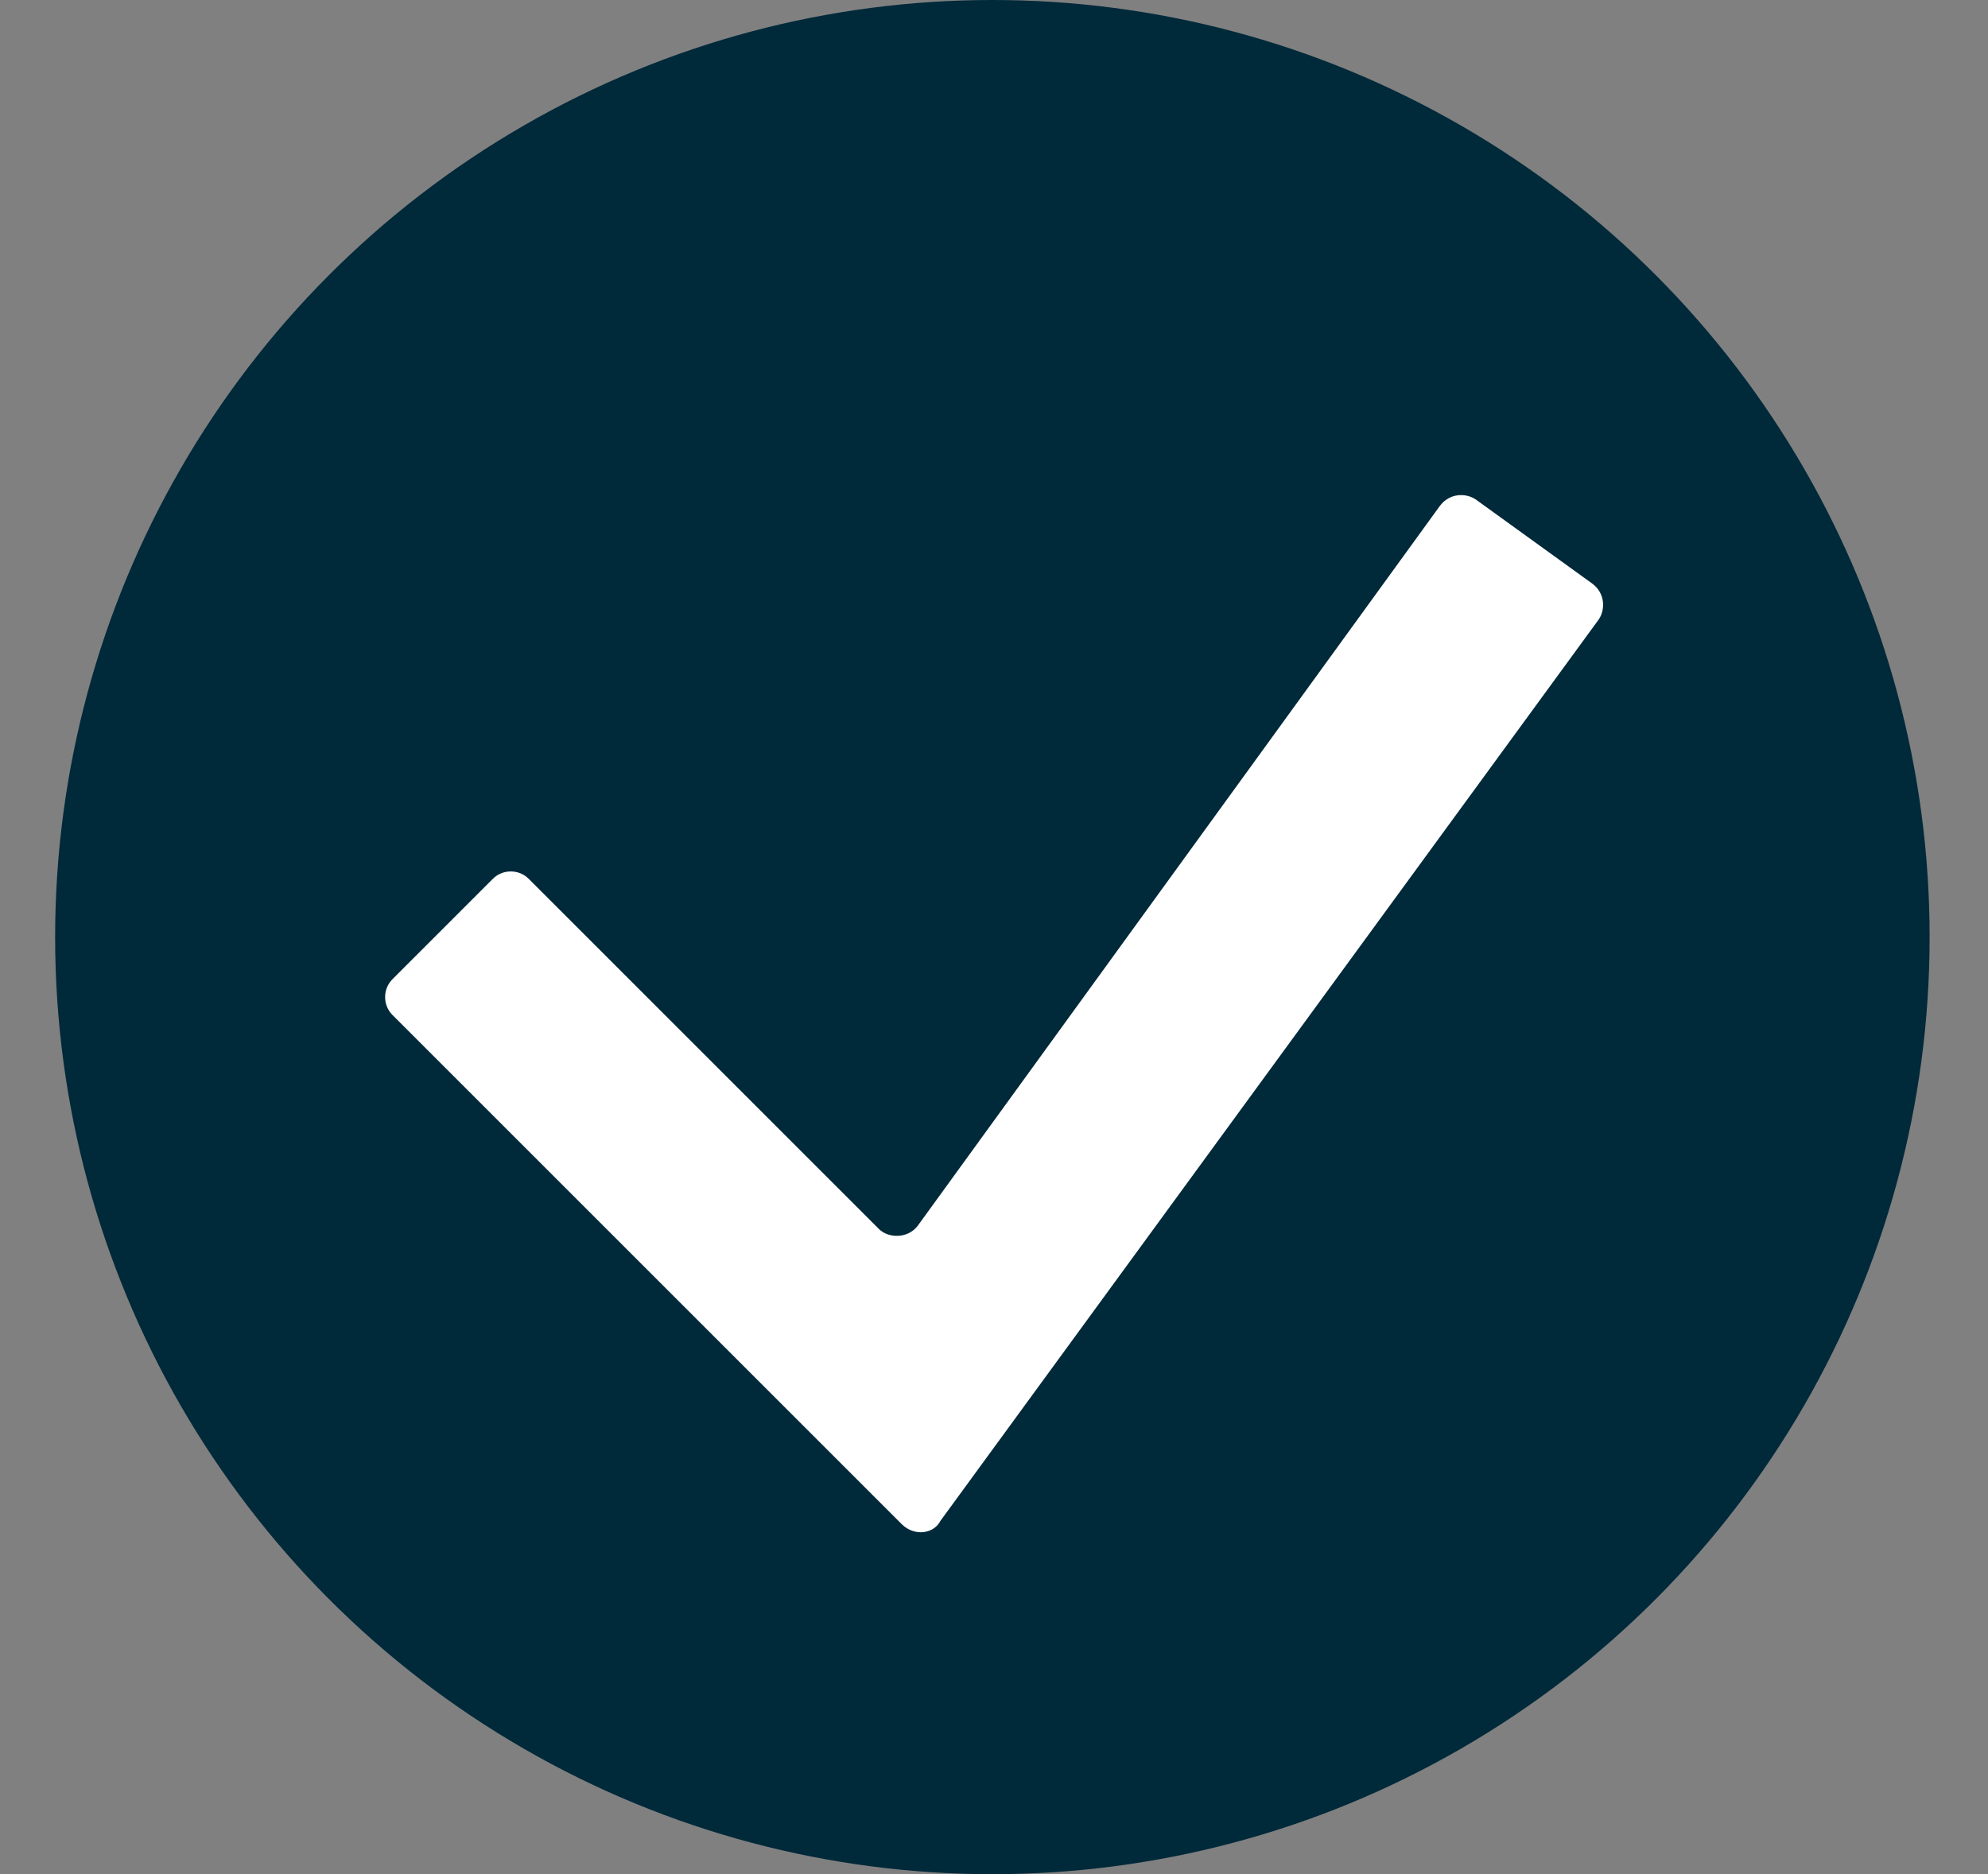
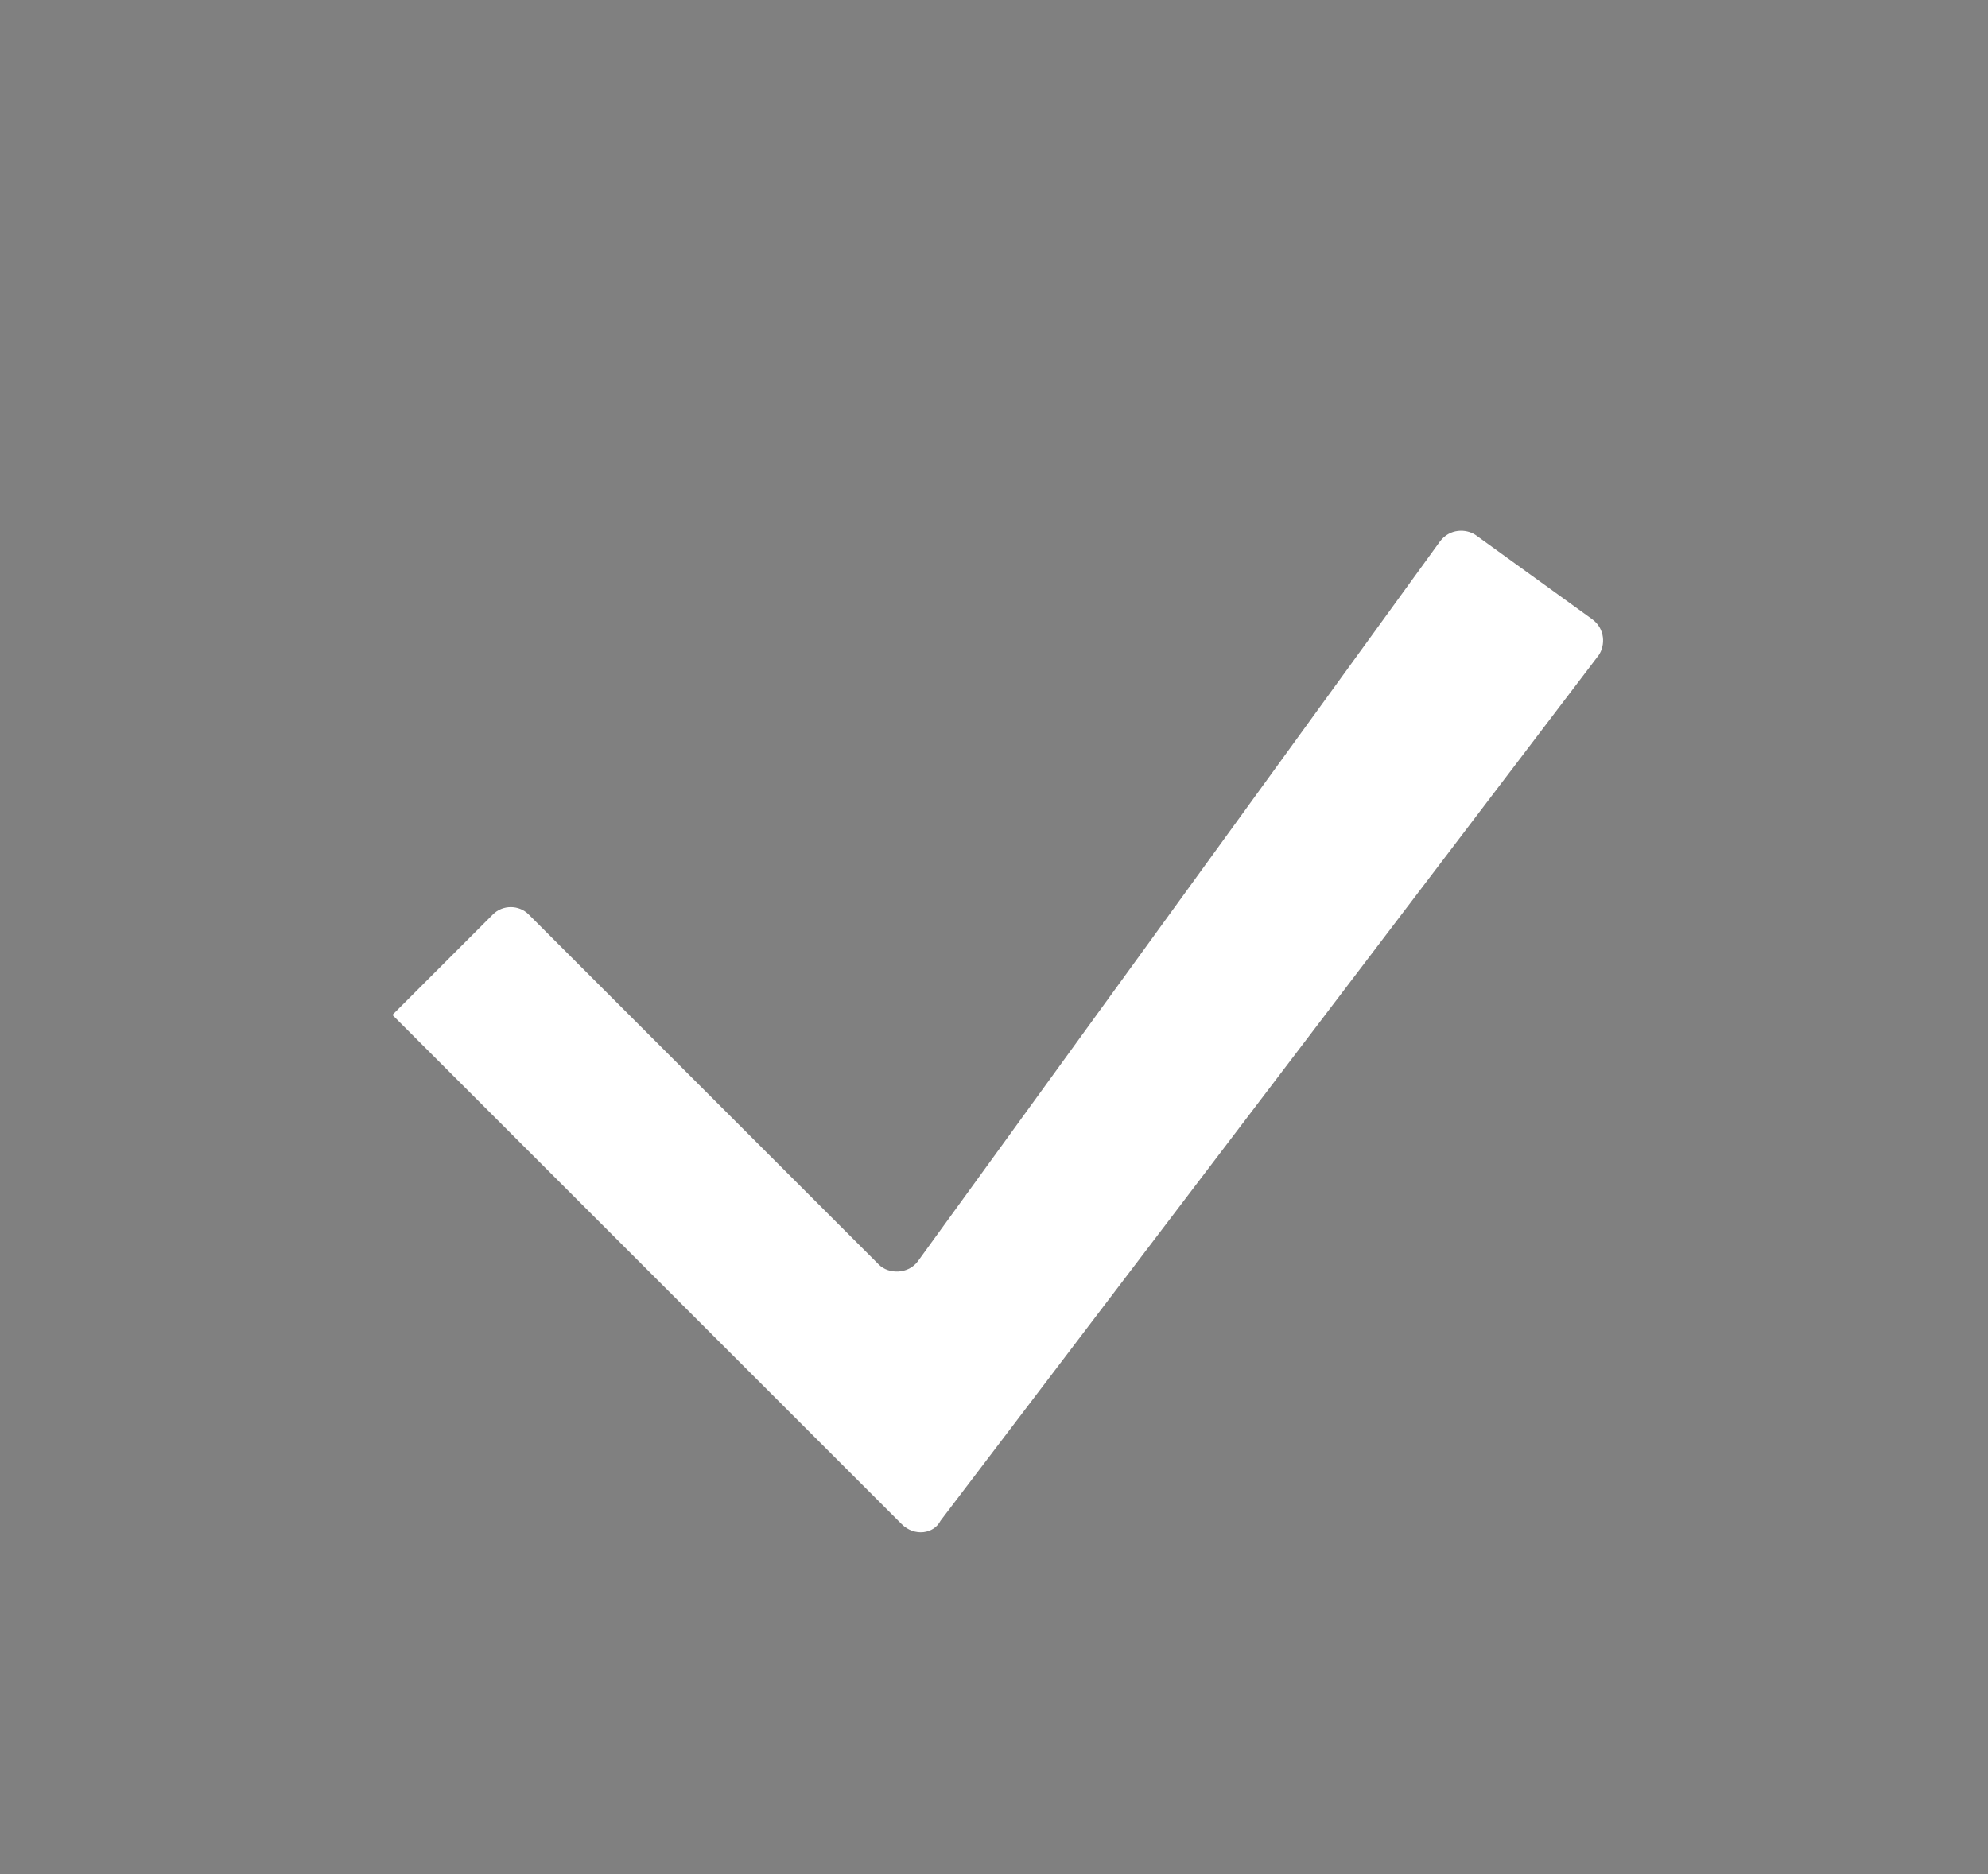
<svg xmlns="http://www.w3.org/2000/svg" version="1.1" id="Laag_1" x="0px" y="0px" viewBox="0 0 61.3 57.8" style="enable-background:new 0 0 61.3 57.8;" xml:space="preserve">
  <rect x="0" y="0" width="61.3" height="57.8" fill="#808080" stroke="none" />
  <style type="text/css"> .st0{fill:#00293A;} .st1{fill:#FFFFFF;} </style>
  <g>
-     <circle class="st0" cx="30.6" cy="28.9" r="28.9" />
    <g>
-       <path class="st1" d="M27.8,47L12.1,31.3c-0.3-0.3-0.3-0.8,0-1.1l3.1-3.1c0.3-0.3,0.8-0.3,1.1,0l10.8,10.8c0.3,0.3,0.9,0.3,1.2-0.1 l16.1-22.2c0.3-0.4,0.8-0.4,1.1-0.2l3.6,2.6c0.4,0.3,0.4,0.8,0.2,1.1L29,46.9C28.8,47.3,28.2,47.4,27.8,47z" />
+       <path class="st1" d="M27.8,47L12.1,31.3l3.1-3.1c0.3-0.3,0.8-0.3,1.1,0l10.8,10.8c0.3,0.3,0.9,0.3,1.2-0.1 l16.1-22.2c0.3-0.4,0.8-0.4,1.1-0.2l3.6,2.6c0.4,0.3,0.4,0.8,0.2,1.1L29,46.9C28.8,47.3,28.2,47.4,27.8,47z" />
    </g>
  </g>
</svg>